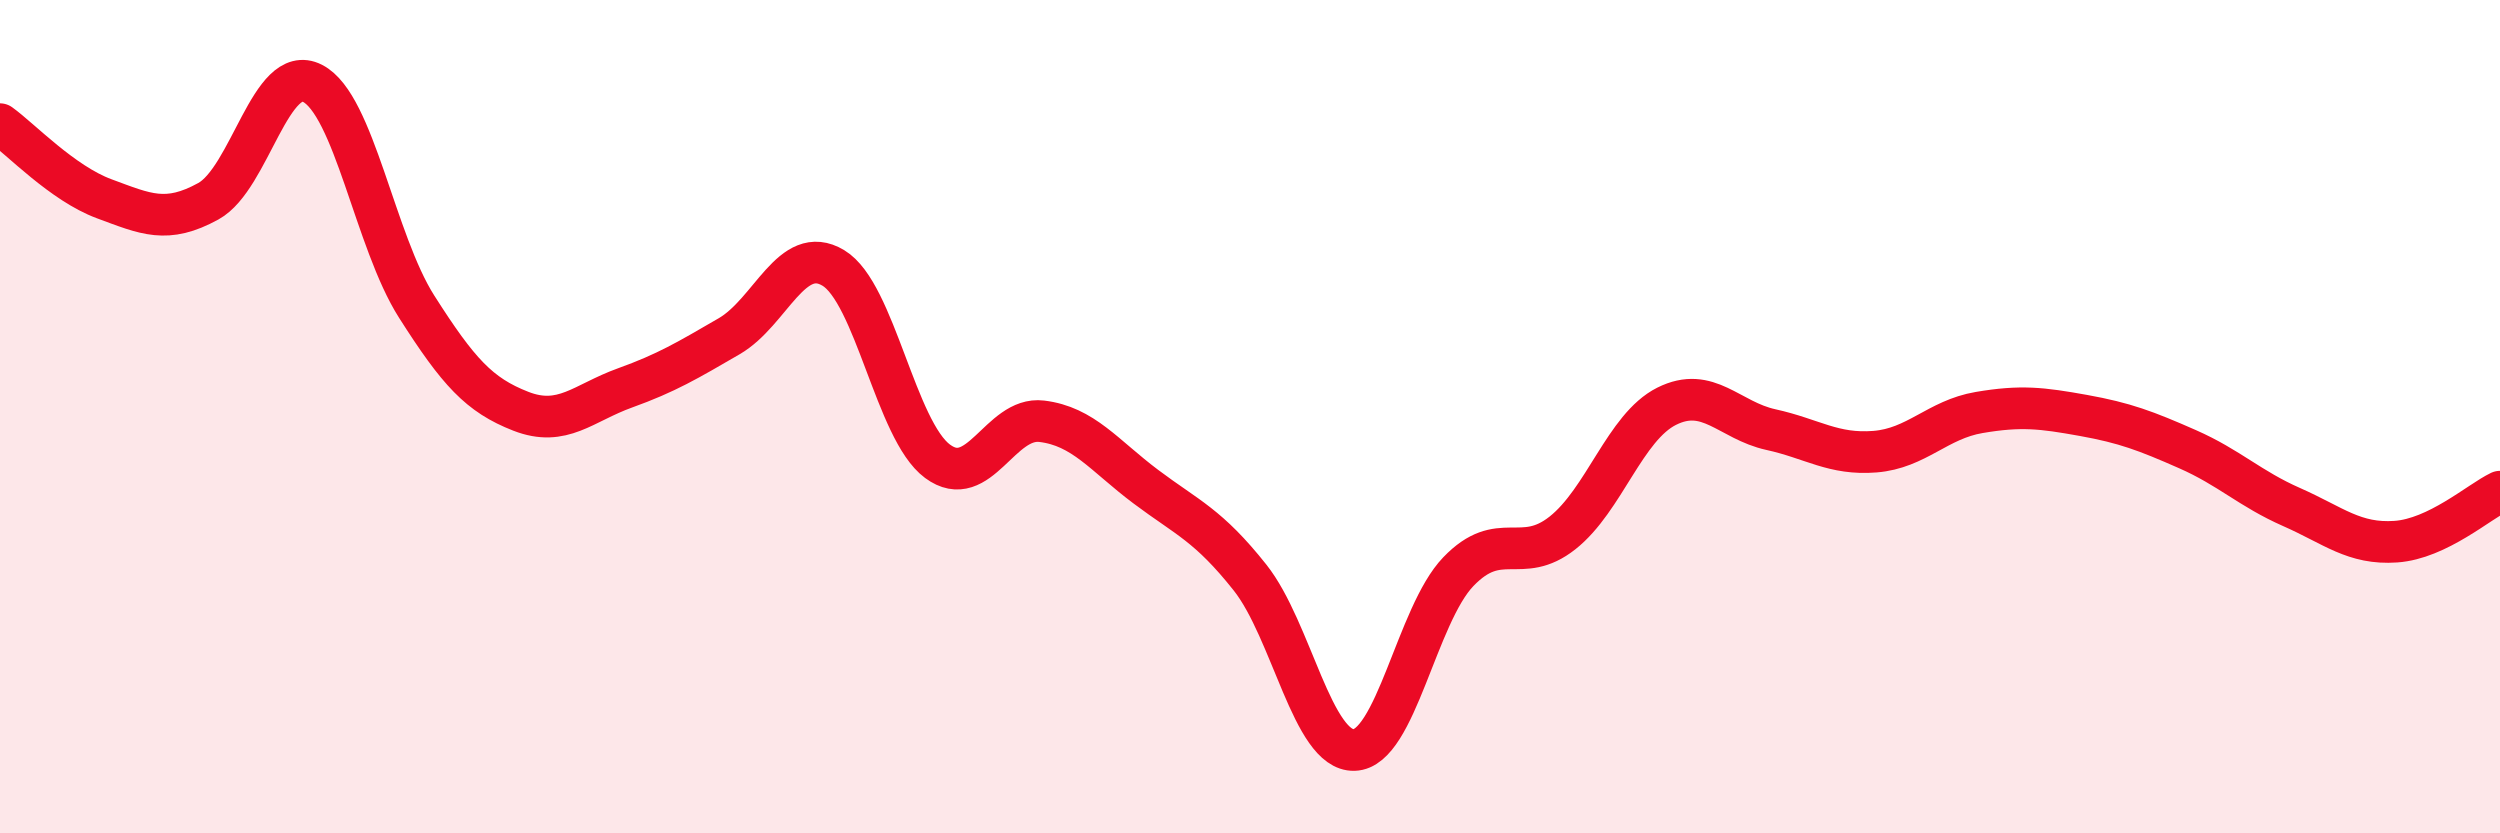
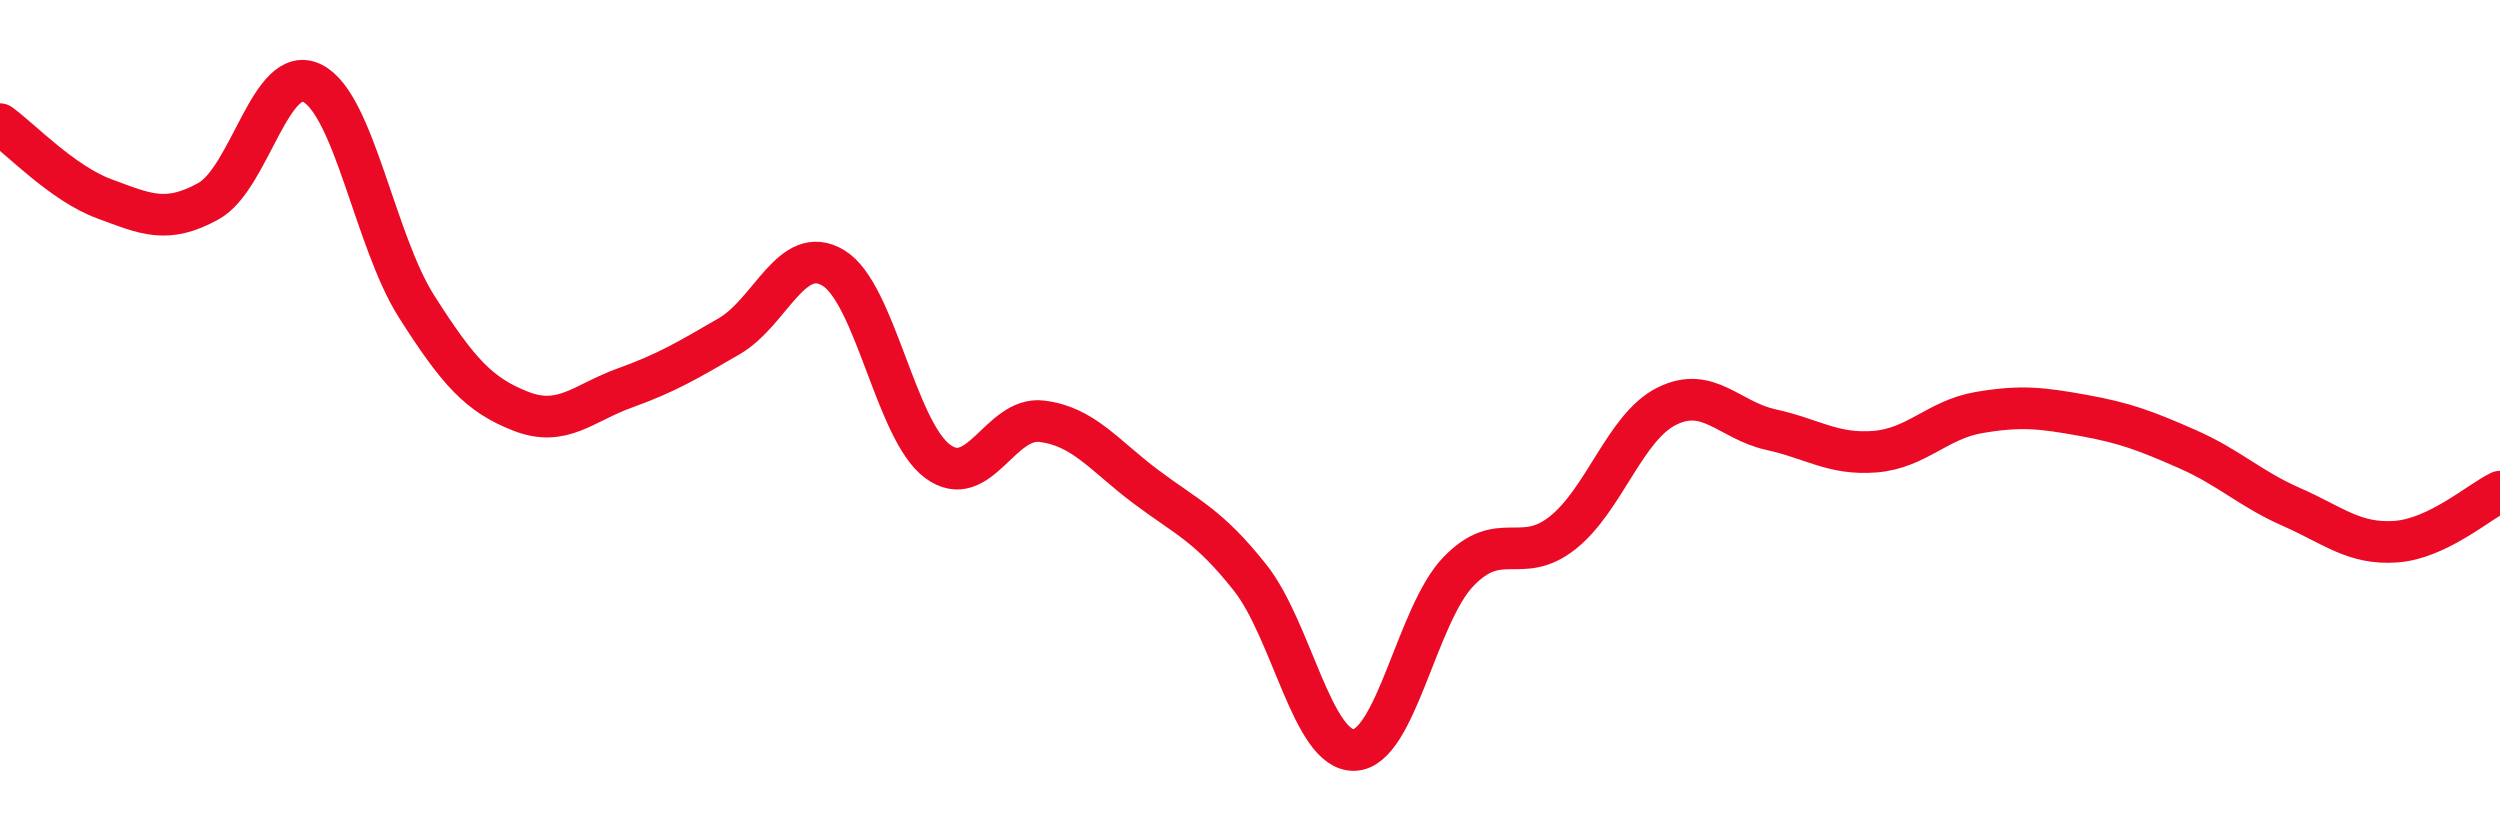
<svg xmlns="http://www.w3.org/2000/svg" width="60" height="20" viewBox="0 0 60 20">
-   <path d="M 0,2.98 C 0.5,3.34 1.5,4.4 2.5,4.77 C 3.5,5.14 4,5.38 5,4.83 C 6,4.28 6.5,1.49 7.5,2 C 8.5,2.51 9,5.79 10,7.36 C 11,8.93 11.5,9.48 12.5,9.87 C 13.5,10.26 14,9.67 15,9.31 C 16,8.95 16.5,8.65 17.5,8.07 C 18.5,7.49 19,5.83 20,6.43 C 21,7.03 21.5,10.33 22.5,11.07 C 23.5,11.81 24,9.99 25,10.11 C 26,10.23 26.5,10.93 27.5,11.68 C 28.5,12.43 29,12.6 30,13.86 C 31,15.12 31.5,18.03 32.5,18 C 33.5,17.97 34,14.76 35,13.72 C 36,12.68 36.5,13.58 37.5,12.79 C 38.5,12 39,10.25 40,9.75 C 41,9.25 41.5,10.09 42.5,10.31 C 43.5,10.53 44,10.92 45,10.84 C 46,10.76 46.5,10.07 47.5,9.9 C 48.5,9.73 49,9.79 50,9.97 C 51,10.15 51.5,10.34 52.5,10.78 C 53.5,11.22 54,11.73 55,12.17 C 56,12.61 56.5,13.07 57.5,13 C 58.5,12.93 59.5,12.04 60,11.8L60 20L0 20Z" fill="#EB0A25" opacity="0.1" stroke-linecap="round" stroke-linejoin="round" />
  <path d="M 0,2.98 C 0.5,3.34 1.5,4.4 2.5,4.77 C 3.5,5.14 4,5.38 5,4.83 C 6,4.28 6.5,1.49 7.5,2 C 8.5,2.51 9,5.79 10,7.36 C 11,8.93 11.5,9.48 12.5,9.87 C 13.5,10.26 14,9.67 15,9.31 C 16,8.95 16.5,8.65 17.5,8.07 C 18.5,7.49 19,5.83 20,6.43 C 21,7.03 21.5,10.33 22.5,11.07 C 23.5,11.81 24,9.99 25,10.11 C 26,10.23 26.5,10.93 27.5,11.68 C 28.5,12.43 29,12.6 30,13.86 C 31,15.12 31.5,18.03 32.5,18 C 33.5,17.97 34,14.76 35,13.72 C 36,12.68 36.5,13.58 37.5,12.79 C 38.5,12 39,10.25 40,9.75 C 41,9.25 41.5,10.09 42.5,10.31 C 43.5,10.53 44,10.92 45,10.84 C 46,10.76 46.5,10.07 47.5,9.9 C 48.5,9.73 49,9.79 50,9.97 C 51,10.15 51.5,10.34 52.5,10.78 C 53.5,11.22 54,11.73 55,12.17 C 56,12.61 56.5,13.07 57.5,13 C 58.5,12.93 59.5,12.04 60,11.8" stroke="#EB0A25" stroke-width="1" fill="none" stroke-linecap="round" stroke-linejoin="round" />
</svg>